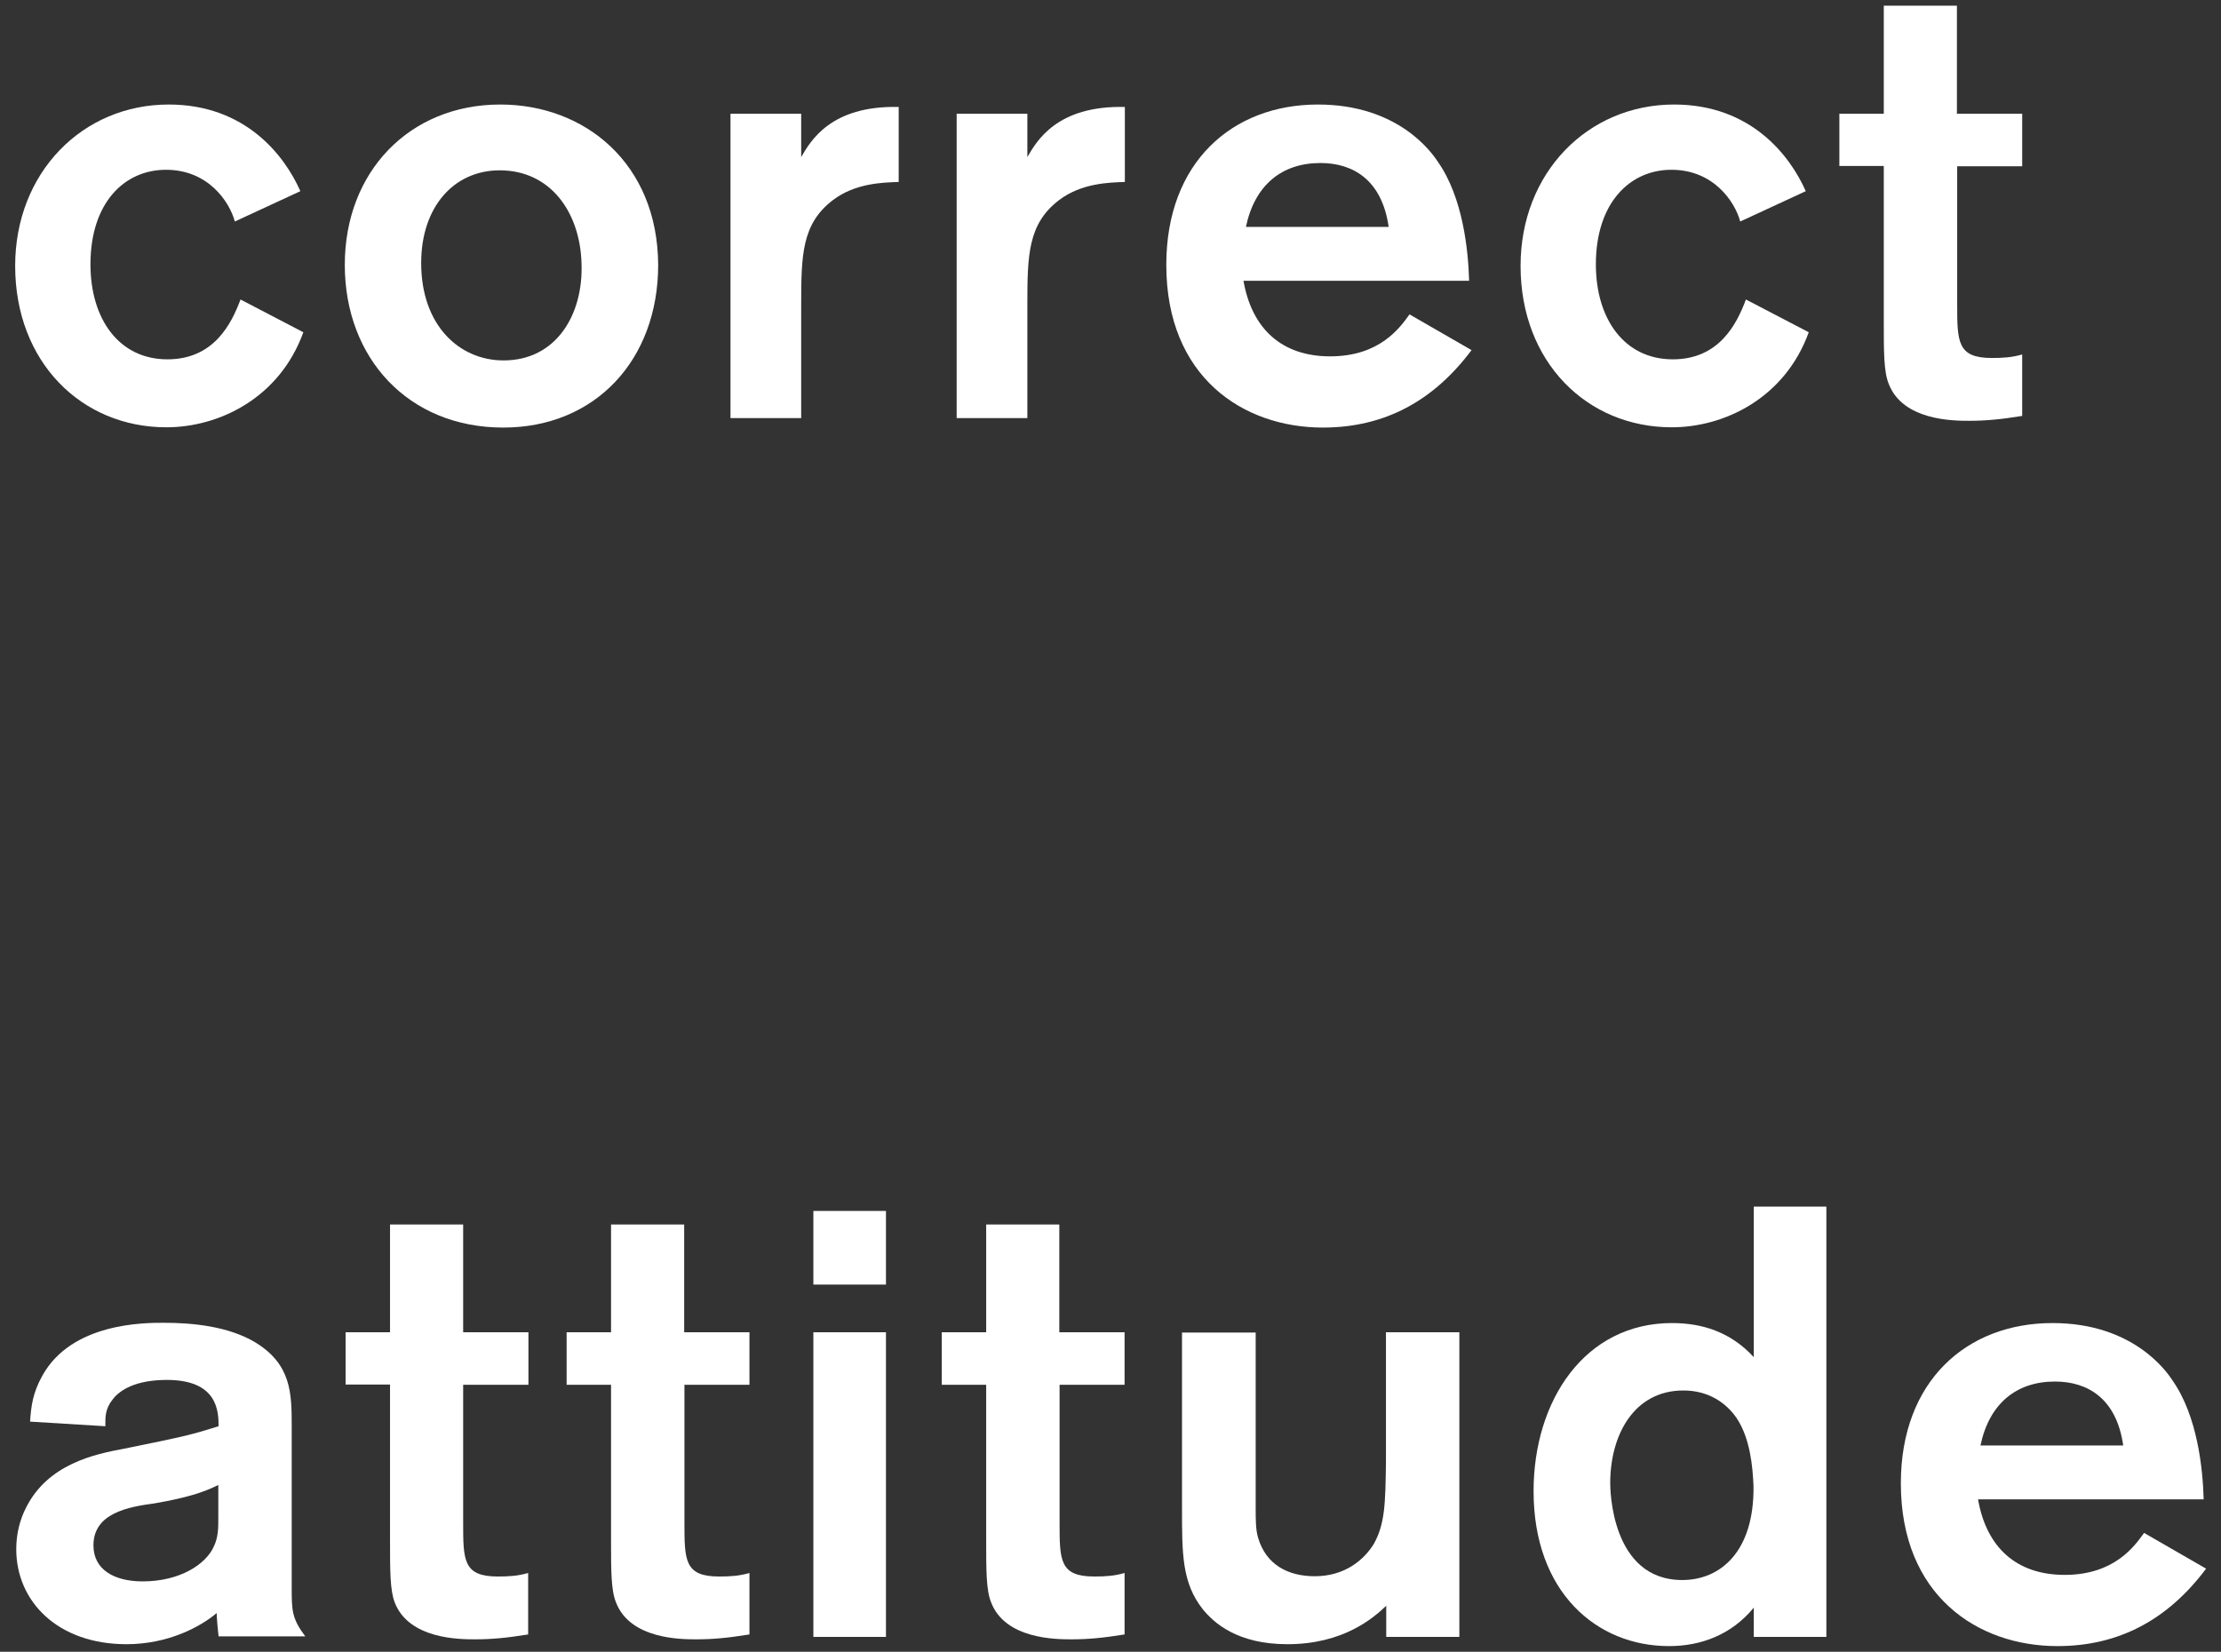
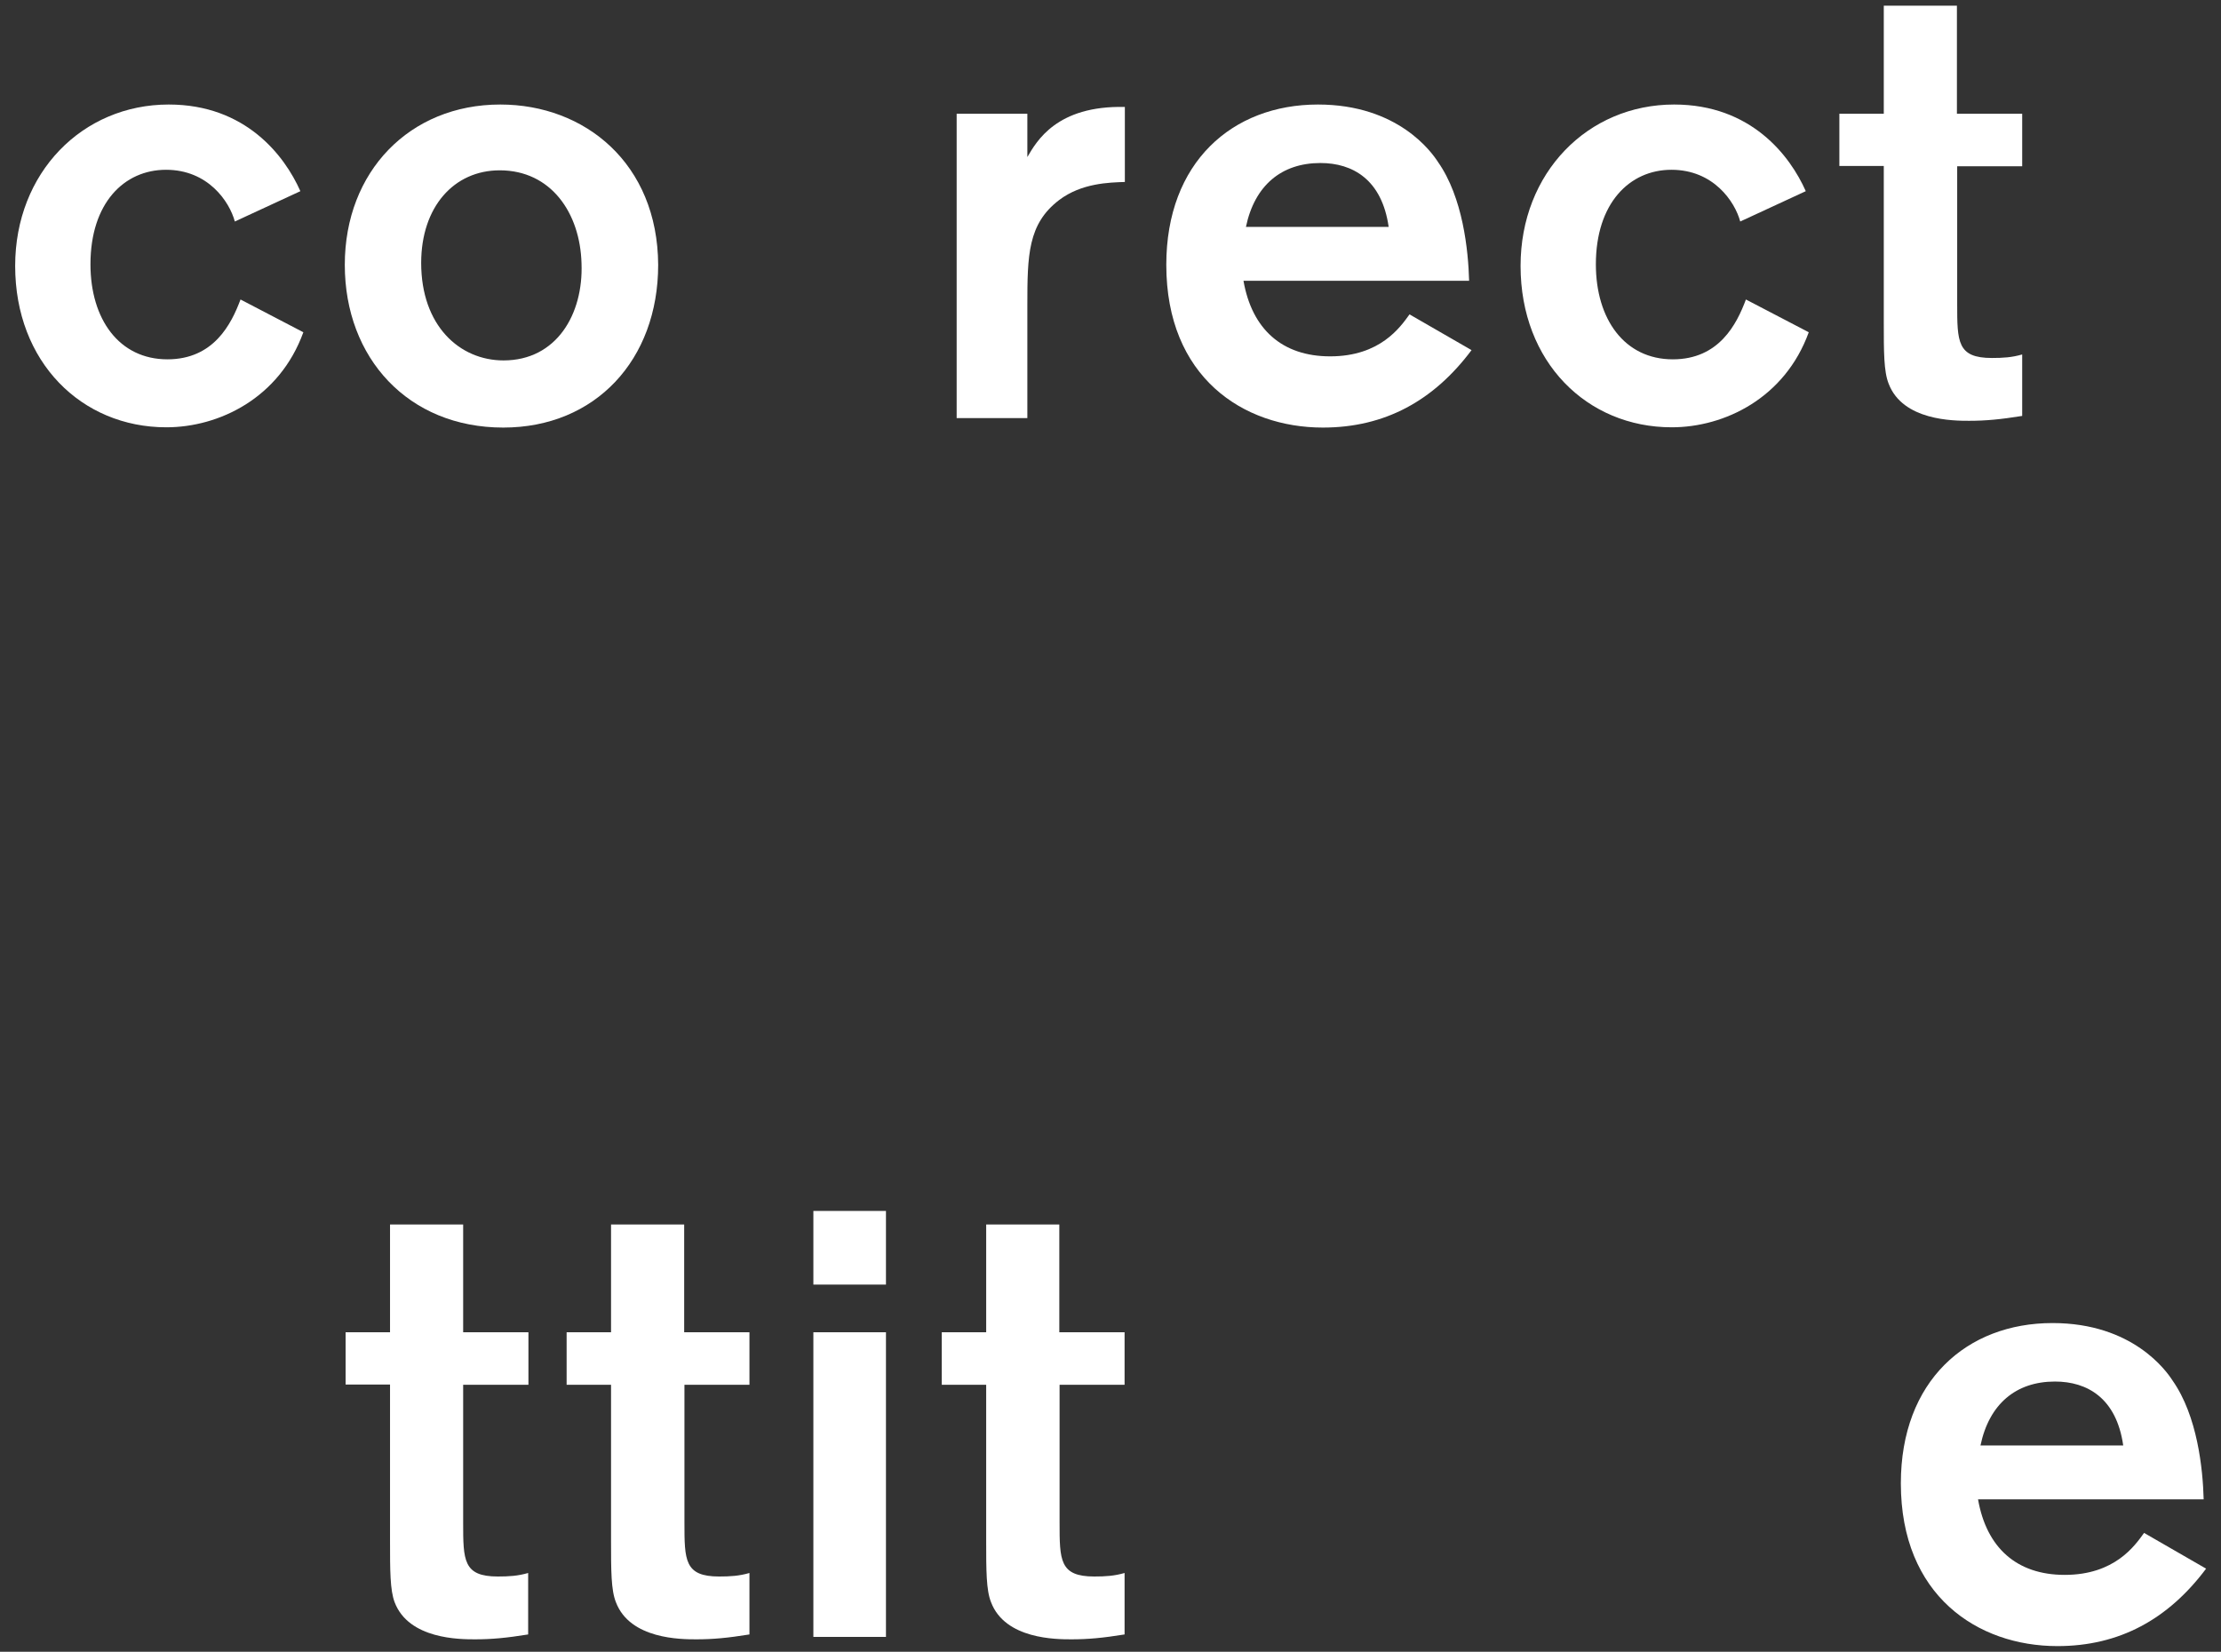
<svg xmlns="http://www.w3.org/2000/svg" version="1.1" id="レイヤー_1" x="0px" y="0px" viewBox="0 0 82 61" style="enable-background:new 0 0 82 61;" xml:space="preserve">
  <rect x="0" y="0" width="82" height="61" fill="#333333" stroke="none" />
  <style type="text/css">
	.st0{fill:#FFFFFF;}
</style>
  <g>
    <g>
      <path class="st0" d="M8.67,8.18c-0.2-0.74-0.99-1.91-2.54-1.91S3.34,7.5,3.34,9.76c0,2.03,1.06,3.51,2.84,3.51    c1.71,0,2.36-1.3,2.7-2.21l2.32,1.21c-0.88,2.43-3.11,3.51-5.06,3.51c-3.13,0-5.58-2.41-5.58-5.96c0-3.44,2.48-5.96,5.67-5.96    c2.84,0,4.28,1.89,4.86,3.2L8.67,8.18z" />
      <path class="st0" d="M18.58,15.79c-3.51,0-5.85-2.57-5.85-6.01s2.39-5.92,5.74-5.92c3.13,0,5.81,2.18,5.83,5.92    C24.3,13.29,21.98,15.79,18.58,15.79z M18.45,6.29c-1.69,0-2.9,1.35-2.9,3.42c0,2.32,1.42,3.6,3.04,3.6    c1.96,0,2.95-1.71,2.88-3.58C21.42,7.86,20.34,6.29,18.45,6.29z" />
-       <path class="st0" d="M29.58,4.2v1.6c0.34-0.58,1.08-1.91,3.6-1.85v2.77c-0.58,0.02-1.6,0.04-2.43,0.67    c-1.15,0.88-1.17,2.03-1.17,3.89v4.16h-2.61V4.2H29.58z" />
      <path class="st0" d="M37.93,4.2v1.6c0.34-0.58,1.08-1.91,3.6-1.85v2.77c-0.58,0.02-1.6,0.04-2.43,0.67    c-1.15,0.88-1.17,2.03-1.17,3.89v4.16h-2.61V4.2H37.93z" />
      <path class="st0" d="M54.33,12.93c-1.4,1.87-3.2,2.86-5.49,2.86c-2.95,0-5.78-1.87-5.78-6.01c0-3.78,2.43-5.92,5.6-5.92    c2.97,0,4.21,1.78,4.43,2.12c0.92,1.31,1.12,3.26,1.15,4.39h-8.33c0.31,1.78,1.42,2.79,3.2,2.79c1.85,0,2.59-1.08,2.93-1.55    L54.33,12.93z M51.27,8.38c-0.25-1.75-1.33-2.36-2.52-2.36c-1.44,0-2.43,0.83-2.75,2.36H51.27z" />
      <path class="st0" d="M64.25,8.18c-0.2-0.74-0.99-1.91-2.54-1.91s-2.79,1.24-2.79,3.49c0,2.03,1.06,3.51,2.84,3.51    c1.71,0,2.36-1.3,2.7-2.21l2.32,1.21c-0.88,2.43-3.11,3.51-5.06,3.51c-3.13,0-5.58-2.41-5.58-5.96c0-3.44,2.48-5.96,5.67-5.96    c2.84,0,4.28,1.89,4.86,3.2L64.25,8.18z" />
      <path class="st0" d="M72.26,6.13v5.09c0,1.4,0,2,1.28,2c0.41,0,0.74-0.02,1.12-0.13v2.27c-0.81,0.13-1.35,0.18-1.96,0.18    c-0.56,0-2.45,0-2.97-1.37c-0.18-0.45-0.18-1.17-0.18-2.29V6.13h-1.64V4.2h1.64V0.21h2.7V4.2h2.41v1.94H72.26z" />
-       <path class="st0" d="M1.11,52.5c0.04-0.56,0.09-1.04,0.45-1.69c1.08-1.96,3.76-1.96,4.48-1.96c1.08,0,2.39,0.13,3.38,0.72    c1.33,0.81,1.35,1.87,1.35,3.08v5.96c0,0.86,0,1.15,0.5,1.82h-3.2C8.04,60.18,8,59.73,8,59.57c-0.59,0.5-1.78,1.15-3.33,1.15    c-2.54,0-4.07-1.58-4.07-3.51c0-0.56,0.13-1.08,0.36-1.53c0.81-1.62,2.54-1.98,3.62-2.18c2.32-0.47,2.5-0.52,3.49-0.83    c0-0.56-0.04-1.71-1.91-1.71c-1.13,0-1.73,0.36-2,0.72c-0.29,0.36-0.27,0.67-0.27,0.99L1.11,52.5z M8.06,54.84    c-0.54,0.27-1.15,0.47-2.36,0.68c-0.97,0.13-2.25,0.36-2.25,1.55c0,0.88,0.74,1.33,1.82,1.33c1.37,0,2.34-0.63,2.63-1.3    c0.16-0.34,0.16-0.68,0.16-1.01V54.84z" />
      <path class="st0" d="M17.1,51.13v5.09c0,1.4,0,2,1.28,2c0.41,0,0.74-0.02,1.12-0.13v2.27c-0.81,0.13-1.35,0.18-1.96,0.18    c-0.56,0-2.45,0-2.97-1.37C14.4,58.72,14.4,58,14.4,56.87v-5.74h-1.64V49.2h1.64v-3.98h2.7v3.98h2.41v1.94H17.1z" />
      <path class="st0" d="M25.27,51.13v5.09c0,1.4,0,2,1.28,2c0.41,0,0.74-0.02,1.12-0.13v2.27c-0.81,0.13-1.35,0.18-1.96,0.18    c-0.56,0-2.45,0-2.97-1.37c-0.18-0.45-0.18-1.17-0.18-2.29v-5.74h-1.64V49.2h1.64v-3.98h2.7v3.98h2.41v1.94H25.27z" />
      <path class="st0" d="M32.71,44.72v2.72h-2.68v-2.72H32.71z M32.71,49.2v11.25h-2.68V49.2H32.71z" />
      <path class="st0" d="M39.12,51.13v5.09c0,1.4,0,2,1.28,2c0.41,0,0.74-0.02,1.12-0.13v2.27c-0.81,0.13-1.35,0.18-1.96,0.18    c-0.56,0-2.45,0-2.97-1.37c-0.18-0.45-0.18-1.17-0.18-2.29v-5.74h-1.64V49.2h1.64v-3.98h2.7v3.98h2.41v1.94H39.12z" />
-       <path class="st0" d="M53.88,49.2v11.25h-2.7V59.3c-0.47,0.45-1.58,1.42-3.65,1.42c-1.85,0-2.72-0.79-3.13-1.3    c-0.76-0.97-0.76-2.03-0.76-3.71v-6.5h2.72v6.46c0,0.45,0,0.83,0.09,1.12c0.29,0.99,1.1,1.42,2.09,1.42    c1.12,0,1.82-0.61,2.18-1.19c0.41-0.74,0.43-1.46,0.45-3.04V49.2H53.88z" />
-       <path class="st0" d="M67.43,44.56v15.89h-2.68v-1.08c-0.83,1.01-1.96,1.42-3.13,1.42c-2.68,0-5-2-5-5.72    c0-3.35,1.89-6.21,5.11-6.21c1.1,0,2.16,0.32,3.02,1.26v-5.56H67.43z M64.13,52.39c-0.41-0.61-1.08-1.04-1.98-1.04    c-1.82,0-2.7,1.64-2.7,3.42c0,0.2,0.02,3.58,2.66,3.58c1.4,0,2.66-1.04,2.63-3.47C64.71,54.17,64.62,53.14,64.13,52.39z" />
      <path class="st0" d="M81.45,57.93c-1.4,1.87-3.2,2.86-5.49,2.86c-2.95,0-5.78-1.87-5.78-6.01c0-3.78,2.43-5.92,5.6-5.92    c2.97,0,4.21,1.78,4.43,2.12c0.92,1.31,1.12,3.26,1.15,4.39h-8.33c0.31,1.78,1.42,2.79,3.2,2.79c1.85,0,2.59-1.08,2.93-1.55    L81.45,57.93z M78.39,53.38c-0.25-1.75-1.33-2.36-2.52-2.36c-1.44,0-2.43,0.83-2.75,2.36H78.39z" />
    </g>
  </g>
</svg>